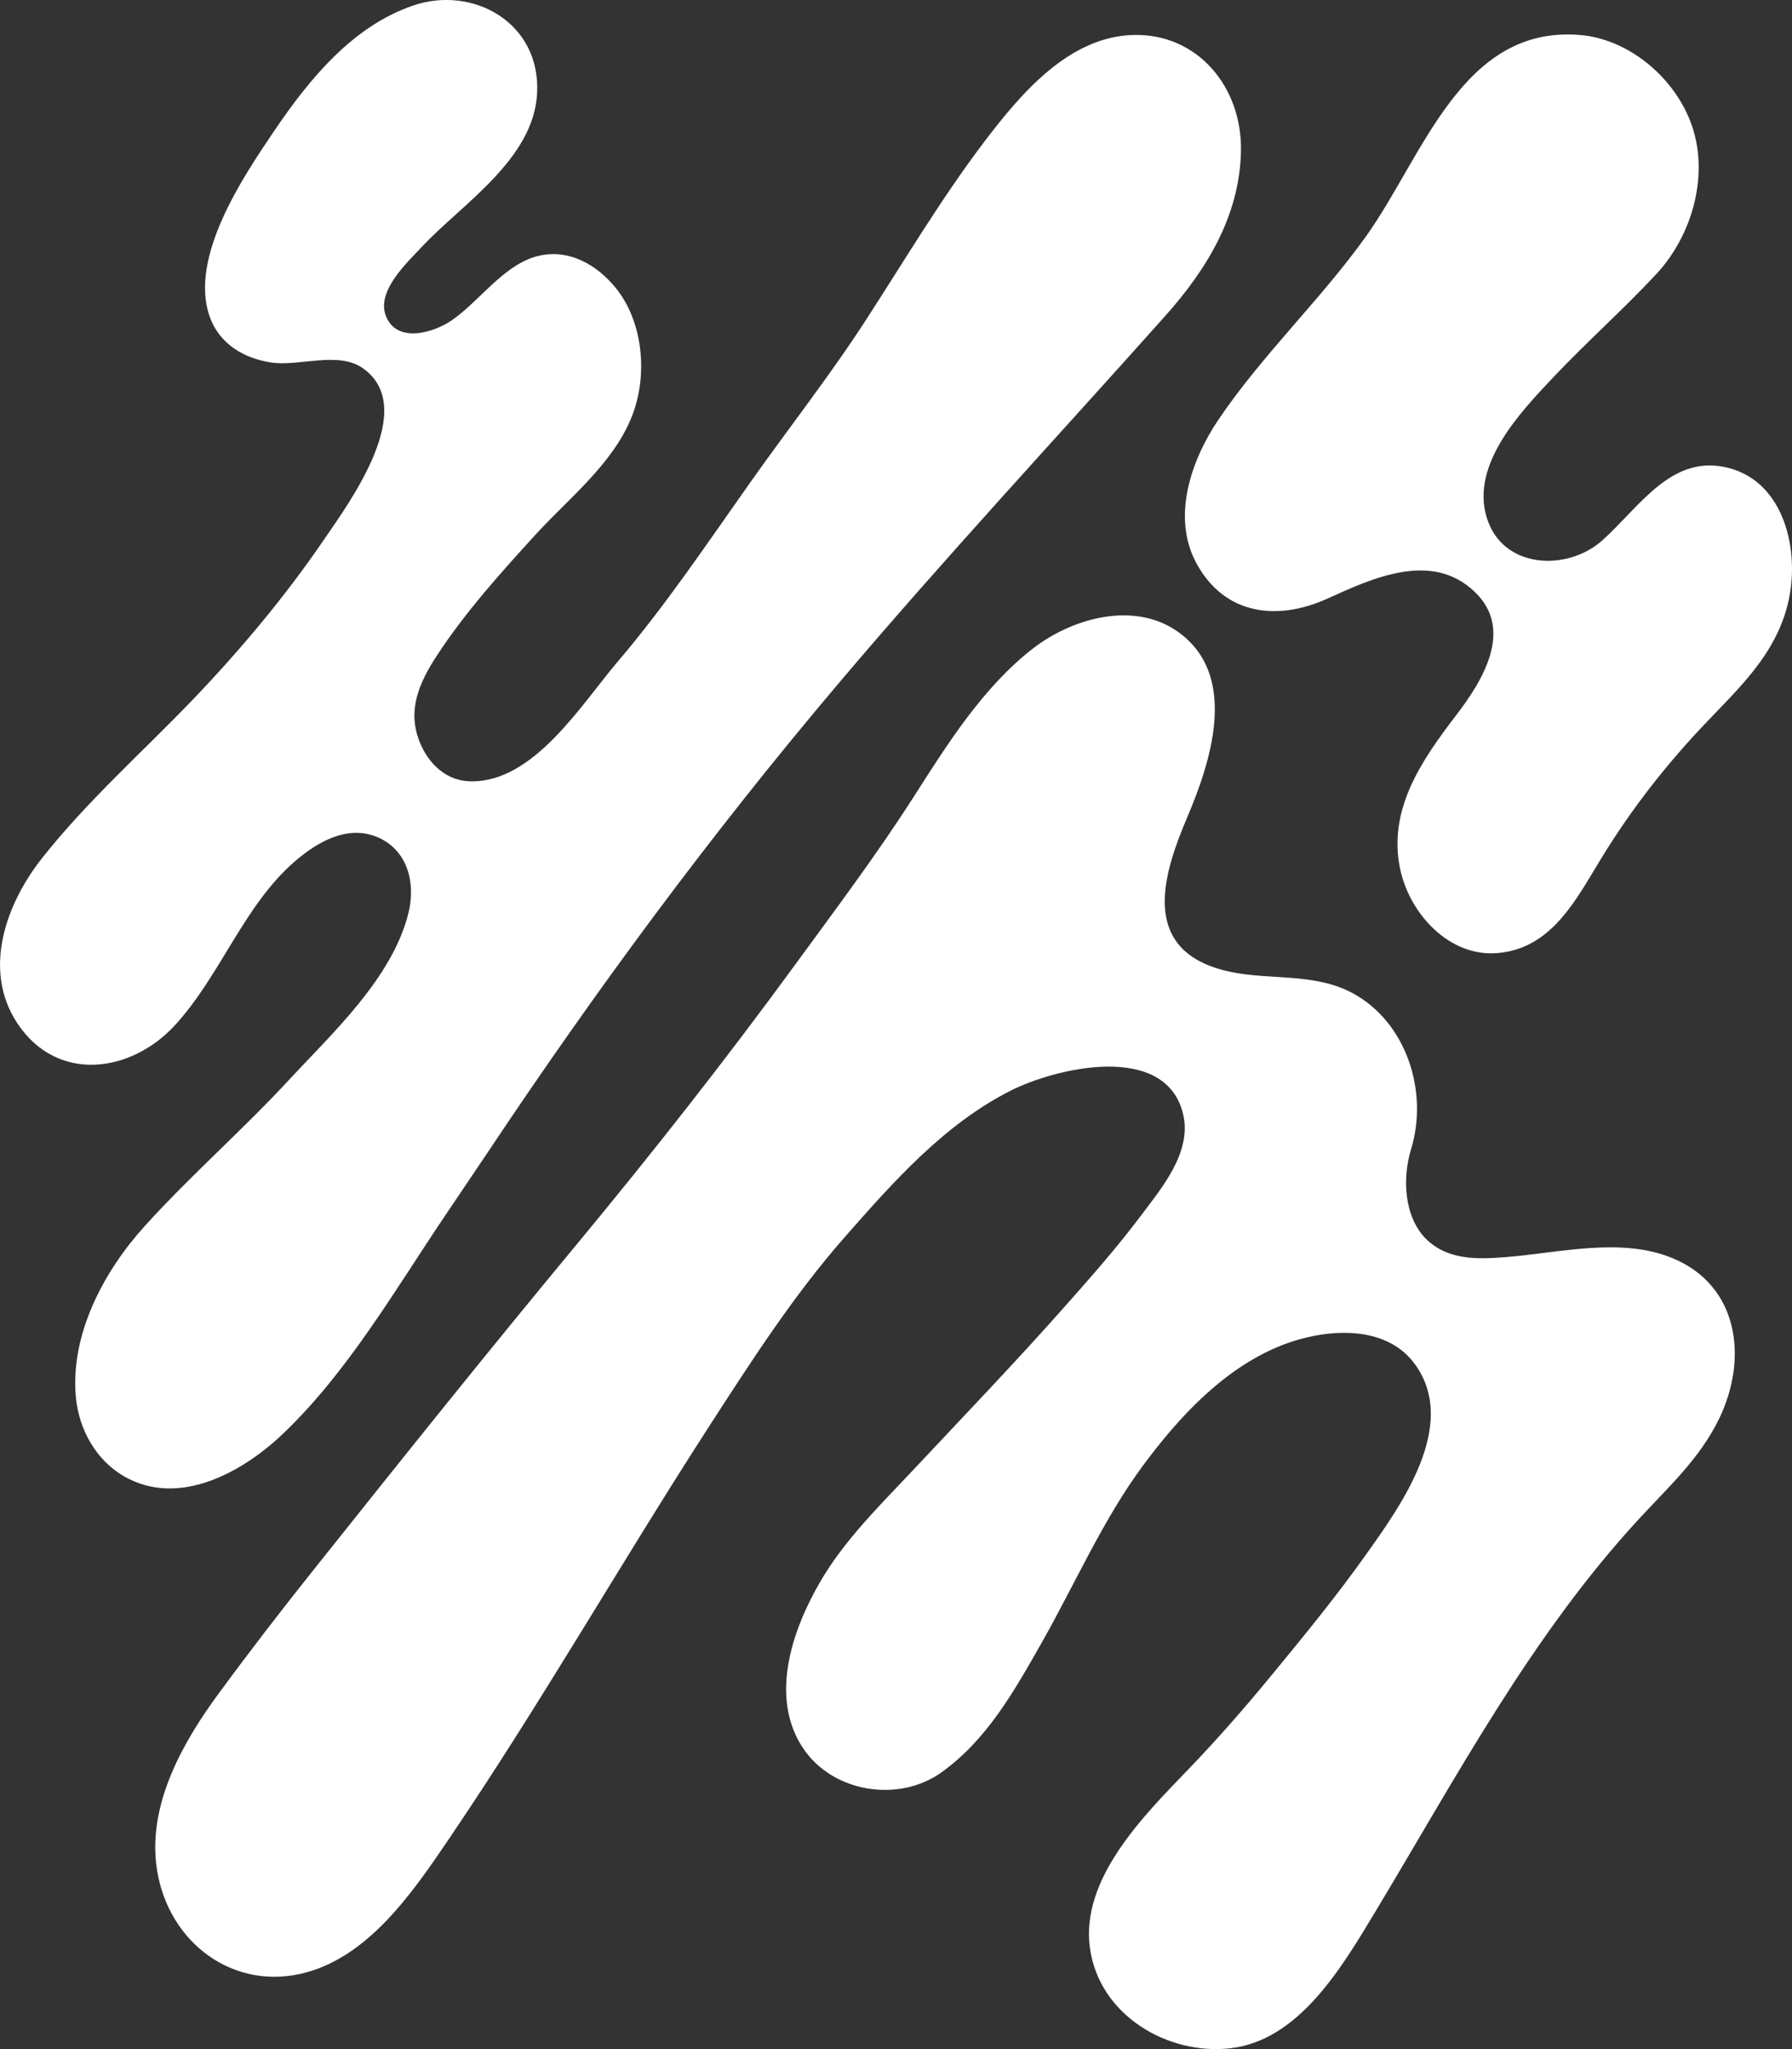
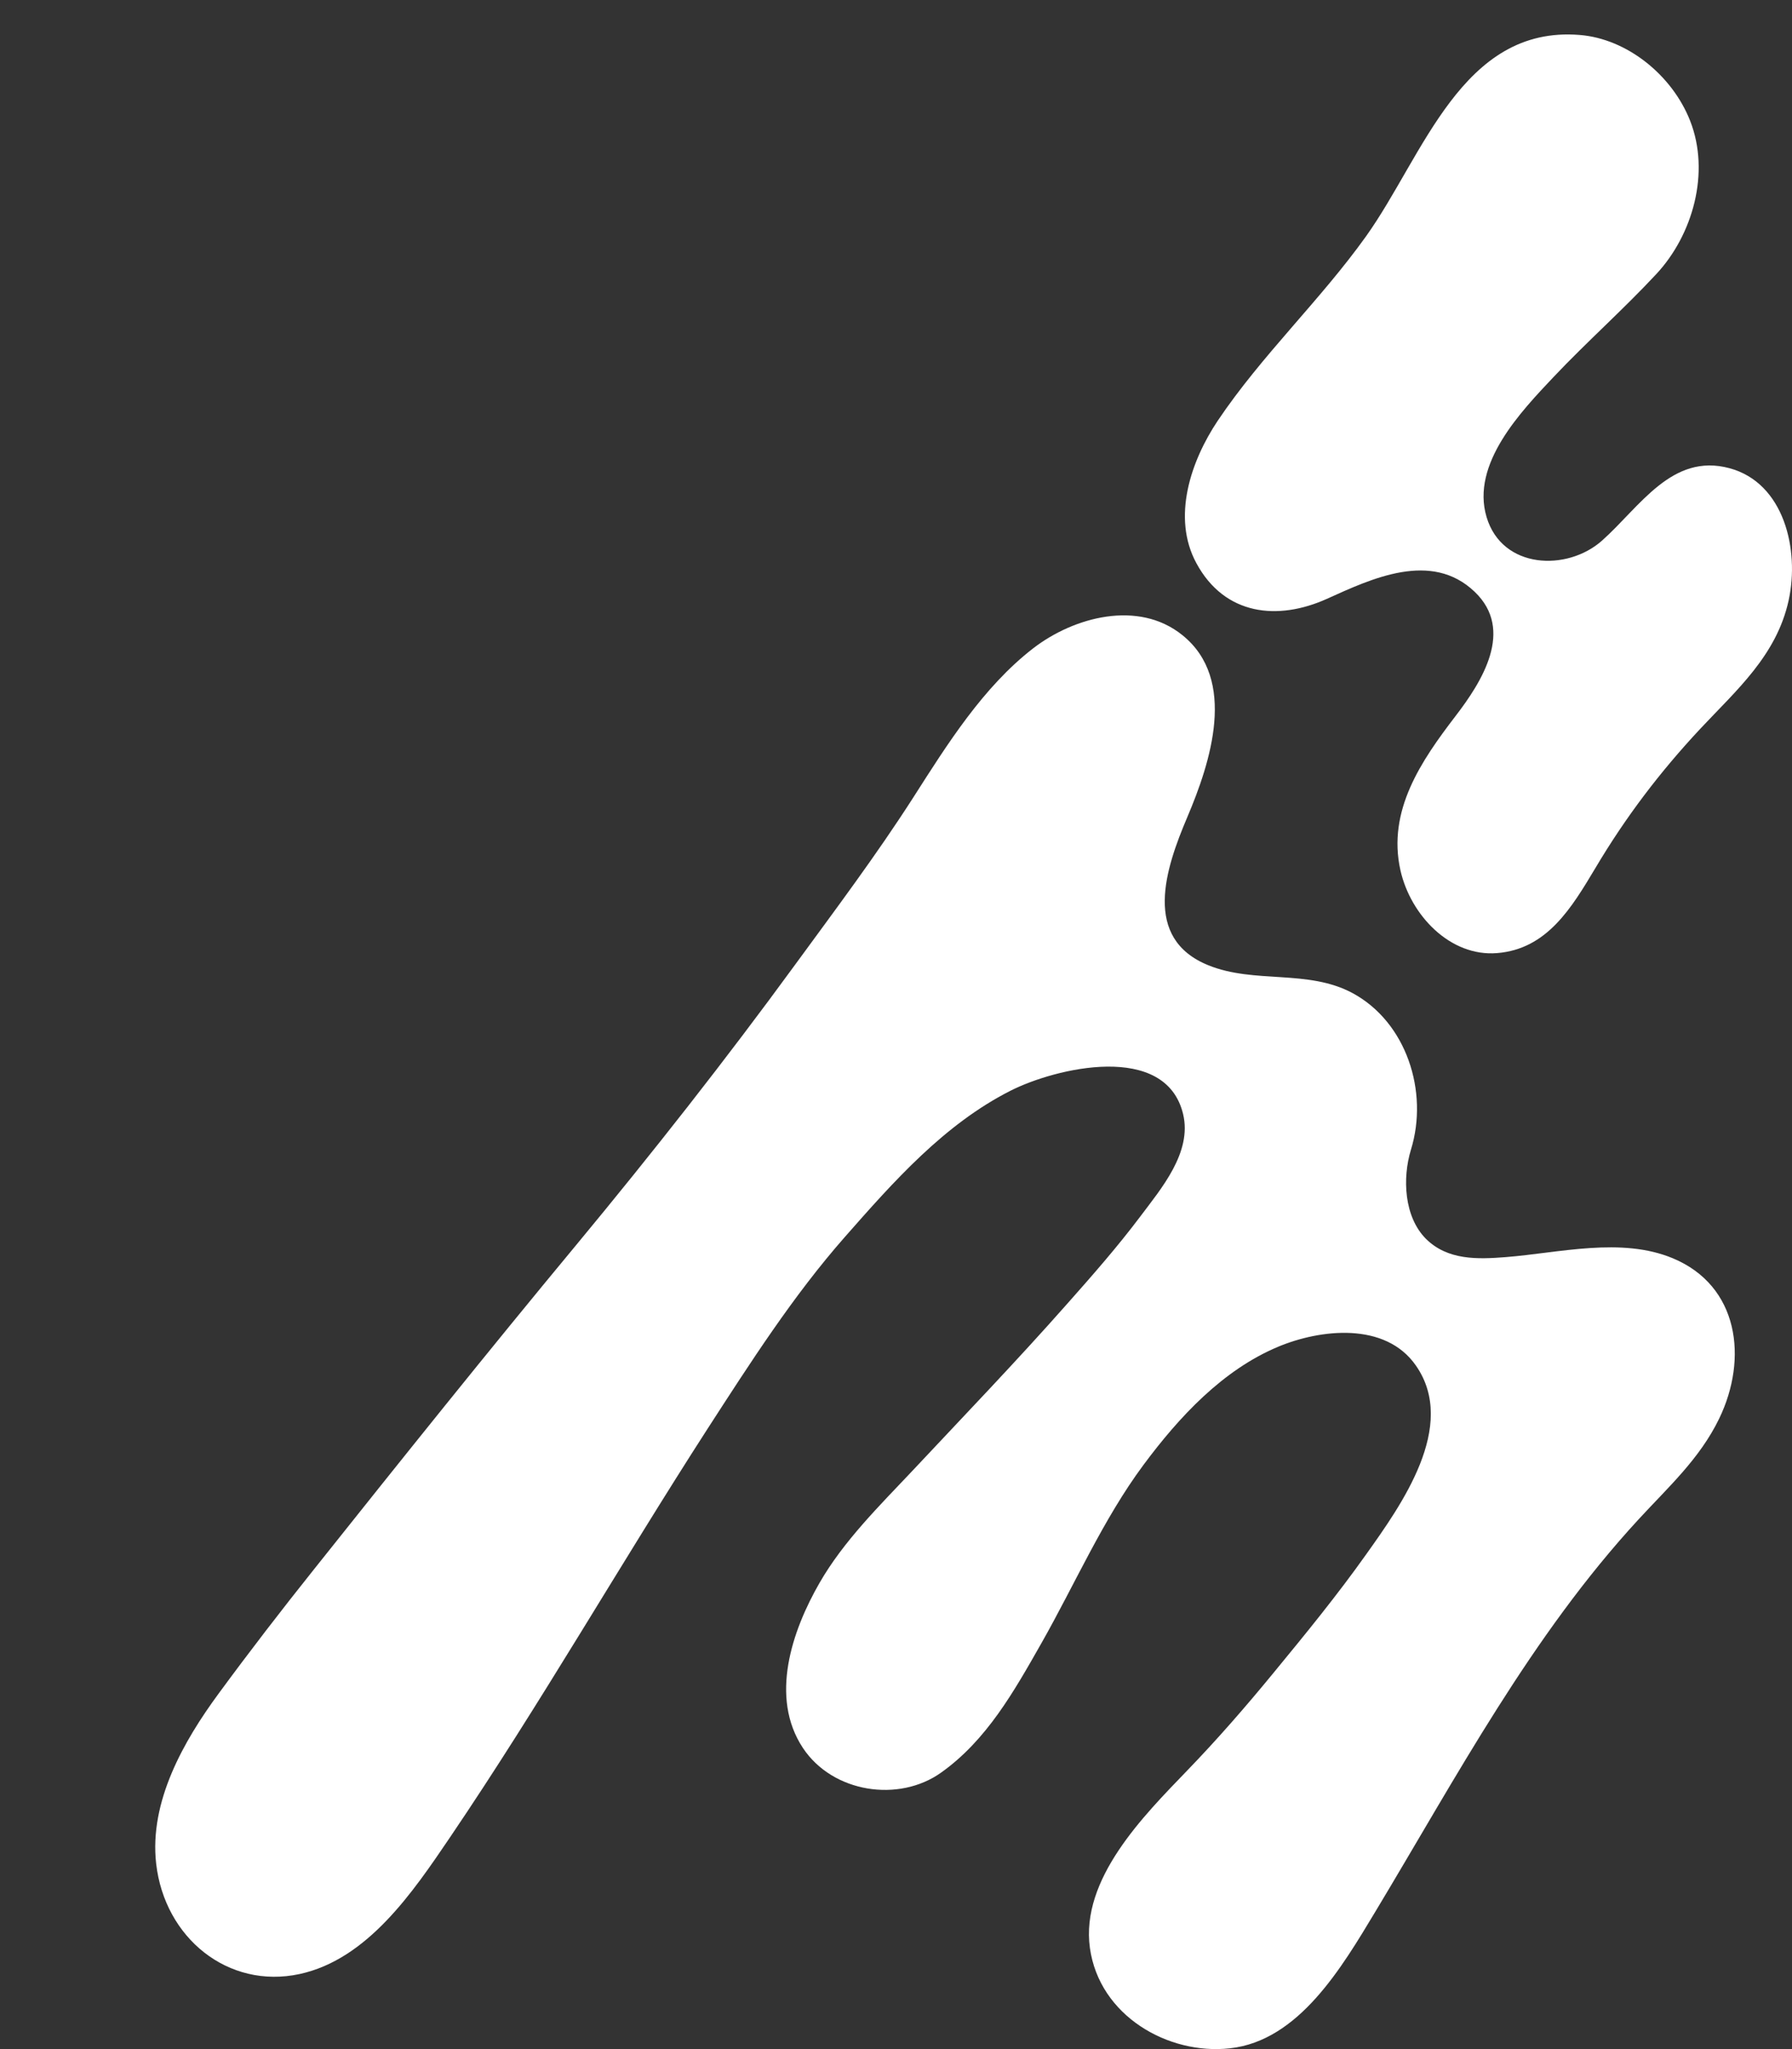
<svg xmlns="http://www.w3.org/2000/svg" width="14" height="16" viewBox="0 0 14 16" fill="none">
  <rect x="0" y="0" width="14" height="16" fill="#333333" stroke="none" />
  <path d="M8.072 5.062C8.39 4.817 8.893 4.682 9.237 4.959C9.67 5.307 9.456 5.956 9.276 6.38C9.104 6.784 8.923 7.327 9.44 7.537C9.803 7.684 10.217 7.566 10.568 7.755C10.987 7.982 11.163 8.523 11.023 8.977C10.955 9.2 10.969 9.501 11.14 9.673C11.31 9.842 11.546 9.833 11.763 9.816C12.182 9.783 12.666 9.657 13.069 9.825C13.585 10.04 13.658 10.608 13.431 11.077C13.279 11.391 13.031 11.614 12.801 11.864C11.963 12.773 11.383 13.867 10.746 14.925C10.485 15.358 10.149 15.935 9.608 15.994C9.126 16.047 8.589 15.74 8.515 15.211C8.44 14.671 8.936 14.177 9.272 13.828C9.509 13.583 9.73 13.329 9.947 13.065C10.198 12.76 10.447 12.456 10.676 12.133C10.945 11.755 11.391 11.135 11.062 10.663C10.823 10.319 10.315 10.378 9.985 10.516C9.553 10.697 9.213 11.062 8.933 11.439C8.618 11.863 8.399 12.367 8.138 12.827C7.922 13.207 7.709 13.588 7.351 13.842C7.021 14.076 6.506 13.999 6.273 13.649C6.01 13.252 6.188 12.732 6.403 12.359C6.59 12.034 6.87 11.758 7.124 11.489C7.53 11.056 7.943 10.627 8.337 10.181C8.534 9.959 8.73 9.736 8.909 9.498C9.07 9.283 9.315 8.999 9.243 8.699C9.107 8.133 8.247 8.338 7.894 8.517C7.377 8.779 6.982 9.225 6.601 9.658C6.196 10.118 5.862 10.64 5.528 11.156C4.848 12.21 4.221 13.306 3.518 14.343C3.226 14.774 2.872 15.299 2.34 15.414C1.782 15.534 1.286 15.132 1.22 14.552C1.165 14.067 1.435 13.595 1.708 13.224C1.949 12.896 2.198 12.573 2.452 12.255C3.13 11.404 3.812 10.552 4.506 9.716C5.096 9.004 5.669 8.276 6.216 7.527C6.529 7.099 6.847 6.676 7.135 6.227C7.401 5.811 7.68 5.365 8.072 5.062Z" fill="white" />
-   <path d="M3.228 0.043C3.694 -0.116 4.227 0.176 4.196 0.732C4.167 1.245 3.612 1.591 3.299 1.924C3.187 2.045 2.935 2.272 3.016 2.47C3.103 2.685 3.391 2.597 3.531 2.5C3.744 2.352 3.925 2.083 4.177 2.006C4.408 1.936 4.625 2.041 4.782 2.215C5.026 2.483 5.069 2.929 4.932 3.263C4.784 3.624 4.446 3.89 4.19 4.168C3.915 4.469 3.636 4.778 3.411 5.122C3.277 5.329 3.179 5.542 3.278 5.792C3.348 5.968 3.49 6.099 3.679 6.101C4.171 6.108 4.54 5.502 4.827 5.165C5.202 4.725 5.526 4.241 5.86 3.769C6.161 3.343 6.484 2.933 6.768 2.494C7.068 2.031 7.352 1.553 7.685 1.113C7.974 0.732 8.351 0.284 8.858 0.273C9.357 0.262 9.706 0.68 9.695 1.183C9.684 1.687 9.426 2.105 9.106 2.464C8.25 3.423 7.373 4.365 6.542 5.347C5.552 6.517 4.656 7.729 3.801 9.012L3.474 9.497C3.083 10.078 2.714 10.716 2.21 11.196C1.892 11.499 1.394 11.773 0.968 11.527C0.751 11.401 0.617 11.164 0.593 10.911C0.546 10.415 0.817 9.918 1.133 9.571C1.492 9.175 1.895 8.824 2.259 8.431C2.595 8.068 3.063 7.639 3.19 7.133C3.252 6.886 3.18 6.622 2.929 6.529C2.703 6.446 2.479 6.576 2.308 6.722C1.906 7.066 1.724 7.617 1.366 8.006C1.024 8.378 0.447 8.459 0.136 7.991C-0.141 7.574 0.048 7.056 0.326 6.704C0.679 6.256 1.115 5.871 1.508 5.461C1.879 5.074 2.231 4.654 2.535 4.208C2.735 3.916 3.274 3.181 2.833 2.874C2.639 2.739 2.334 2.865 2.114 2.83C1.903 2.796 1.713 2.686 1.637 2.469C1.477 2.007 1.899 1.381 2.141 1.024C2.418 0.615 2.756 0.204 3.228 0.043Z" fill="white" />
  <path d="M12.342 0.273C12.712 0.303 13.064 0.587 13.204 0.943C13.363 1.347 13.225 1.835 12.939 2.141C12.681 2.418 12.397 2.669 12.137 2.944C11.886 3.21 11.489 3.621 11.614 4.038C11.736 4.445 12.243 4.463 12.515 4.222C12.811 3.959 13.061 3.534 13.512 3.656C13.939 3.771 14.06 4.293 13.974 4.687C13.88 5.118 13.566 5.389 13.283 5.691C12.969 6.027 12.701 6.379 12.464 6.778C12.279 7.087 12.087 7.411 11.696 7.442C11.331 7.472 11.021 7.149 10.941 6.796C10.836 6.328 11.106 5.938 11.37 5.593C11.577 5.324 11.834 4.92 11.521 4.621C11.182 4.297 10.716 4.518 10.364 4.677C9.985 4.847 9.569 4.808 9.347 4.398C9.152 4.039 9.305 3.597 9.513 3.286C9.856 2.775 10.314 2.346 10.673 1.844C11.121 1.216 11.421 0.198 12.342 0.273Z" fill="white" />
</svg>